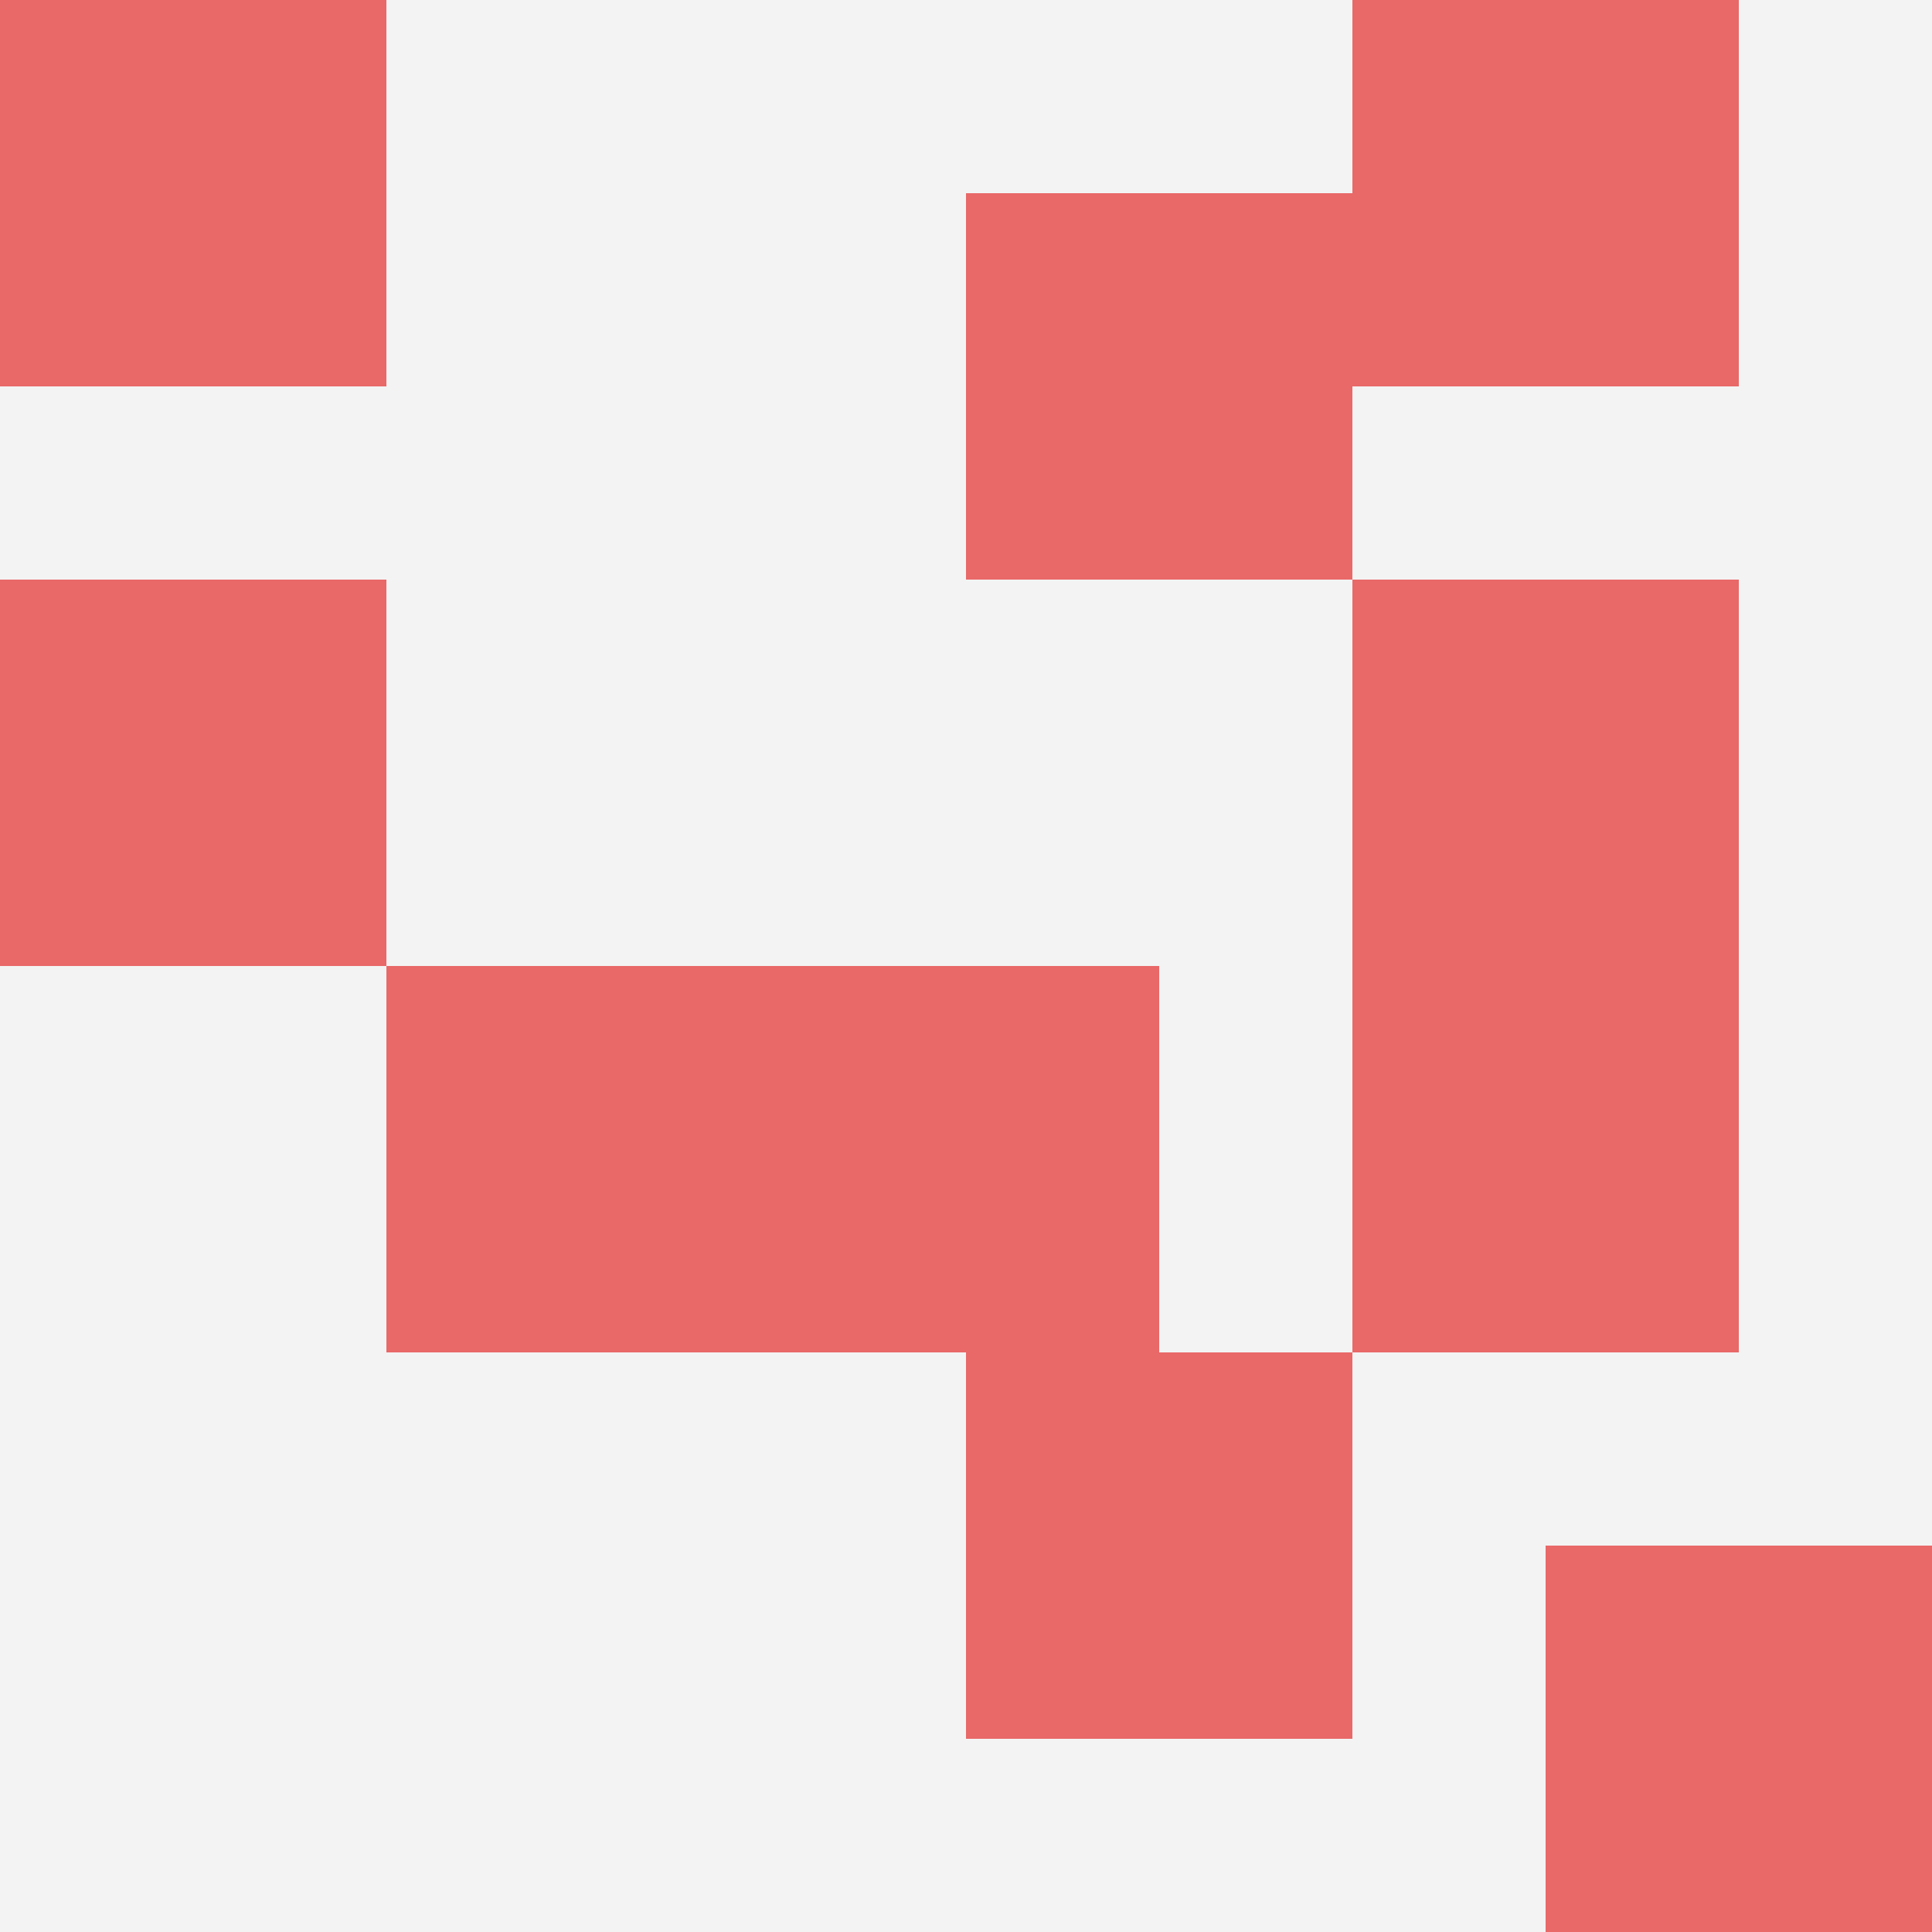
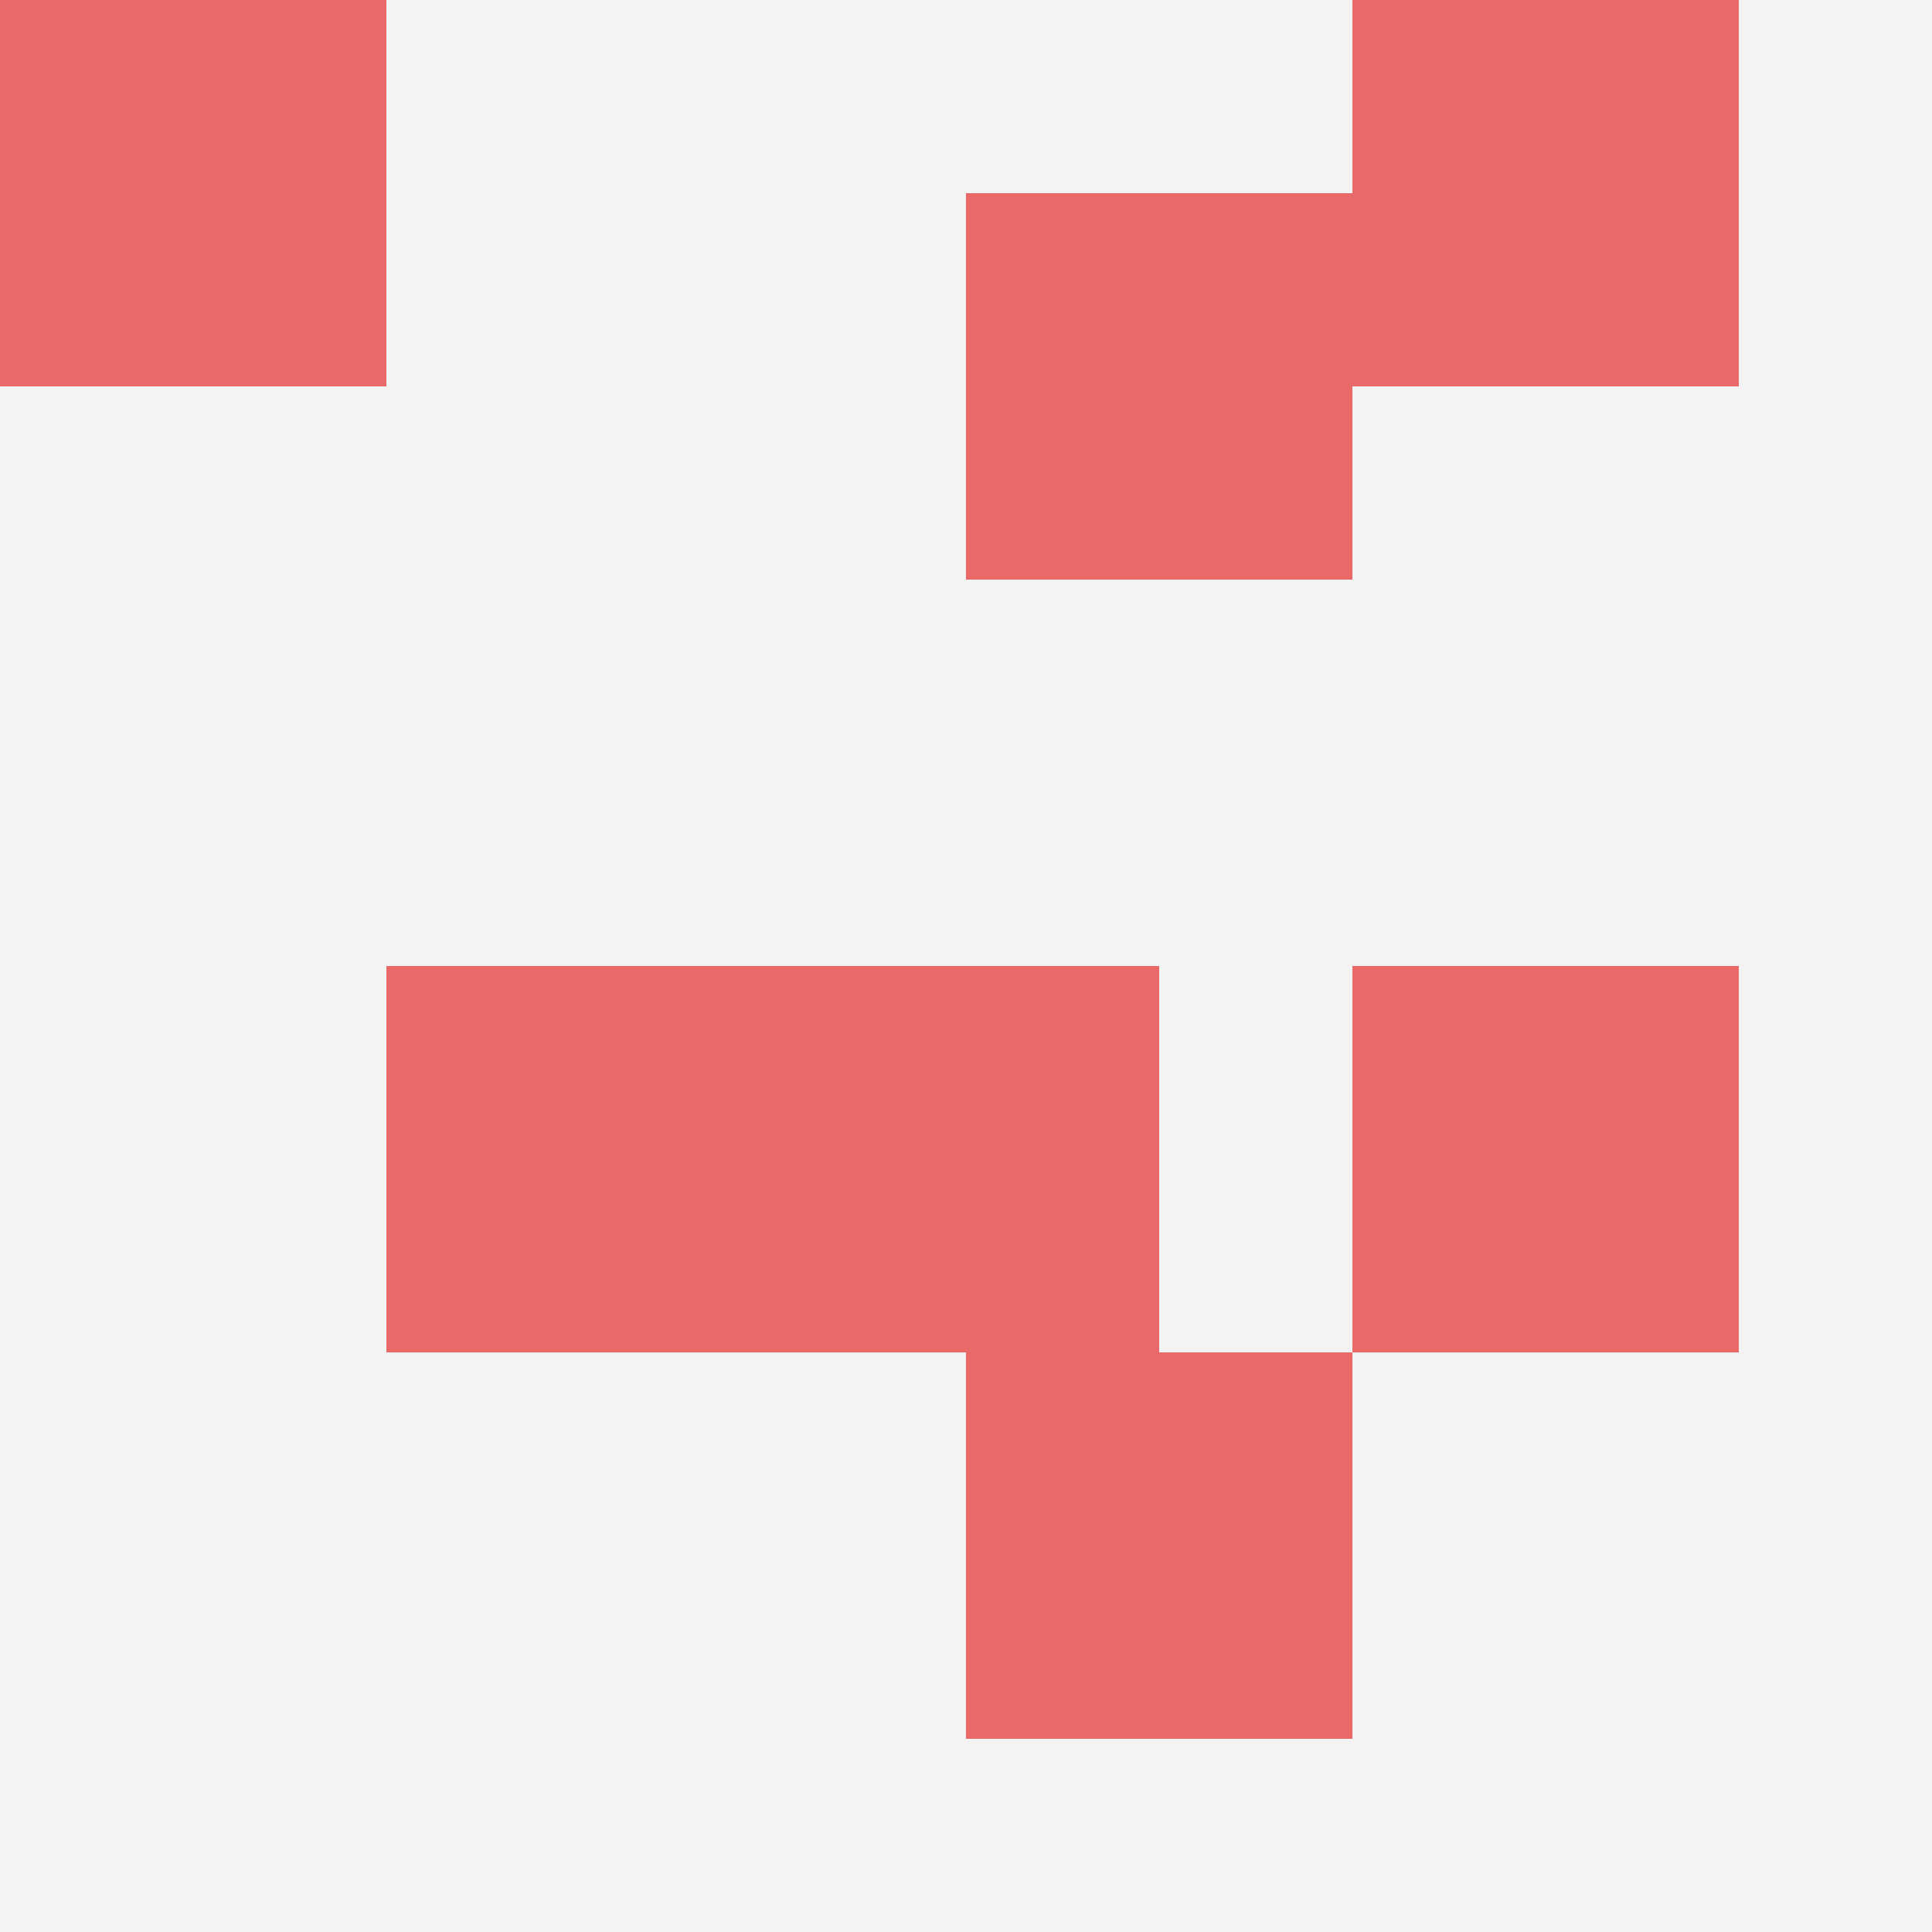
<svg xmlns="http://www.w3.org/2000/svg" id="ten-svg" preserveAspectRatio="xMinYMin meet" viewBox="0 0 10 10">
  <rect x="0" y="0" width="10" height="10" fill="#F3F3F3" />
  <rect class="t" x="5" y="7" />
  <rect class="t" x="7" y="0" />
  <rect class="t" x="2" y="5" />
-   <rect class="t" x="8" y="8" />
  <rect class="t" x="0" y="0" />
  <rect class="t" x="7" y="5" />
  <rect class="t" x="5" y="1" />
  <rect class="t" x="4" y="5" />
-   <rect class="t" x="7" y="3" />
-   <rect class="t" x="0" y="3" />
  <style>.t{width:2px;height:2px;fill:#E96868} #ten-svg{shape-rendering:crispedges;}</style>
</svg>